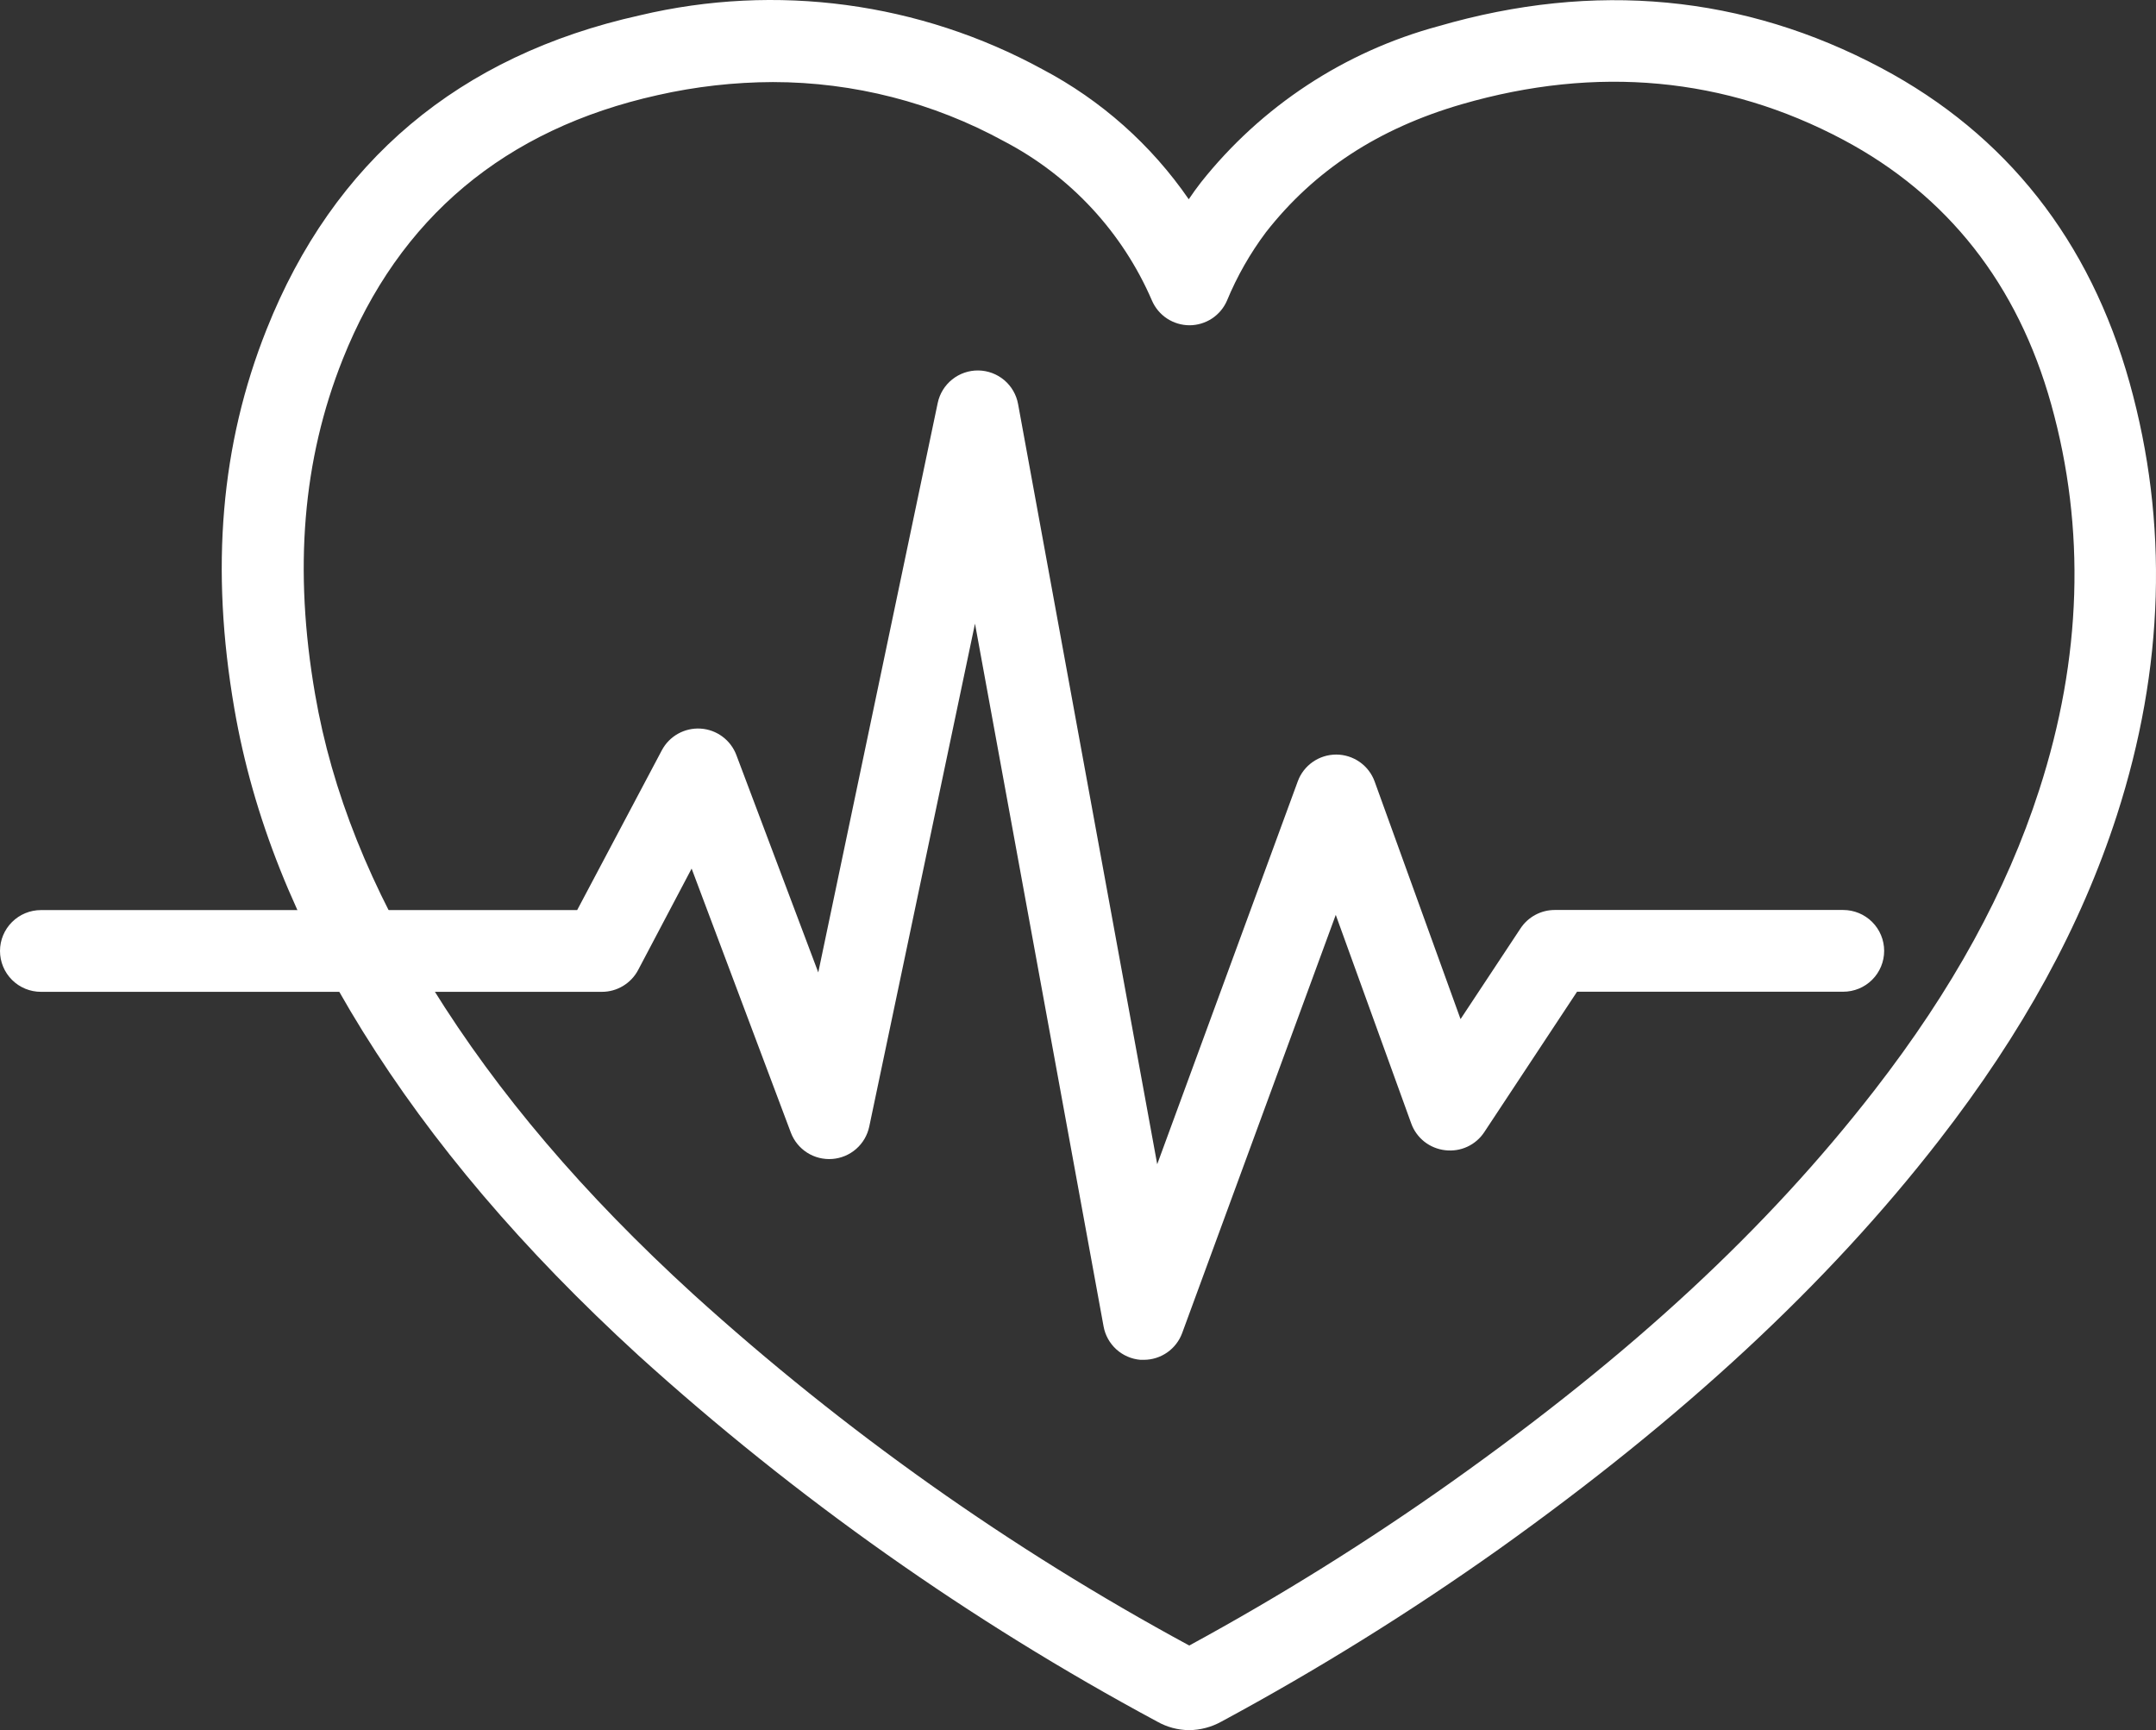
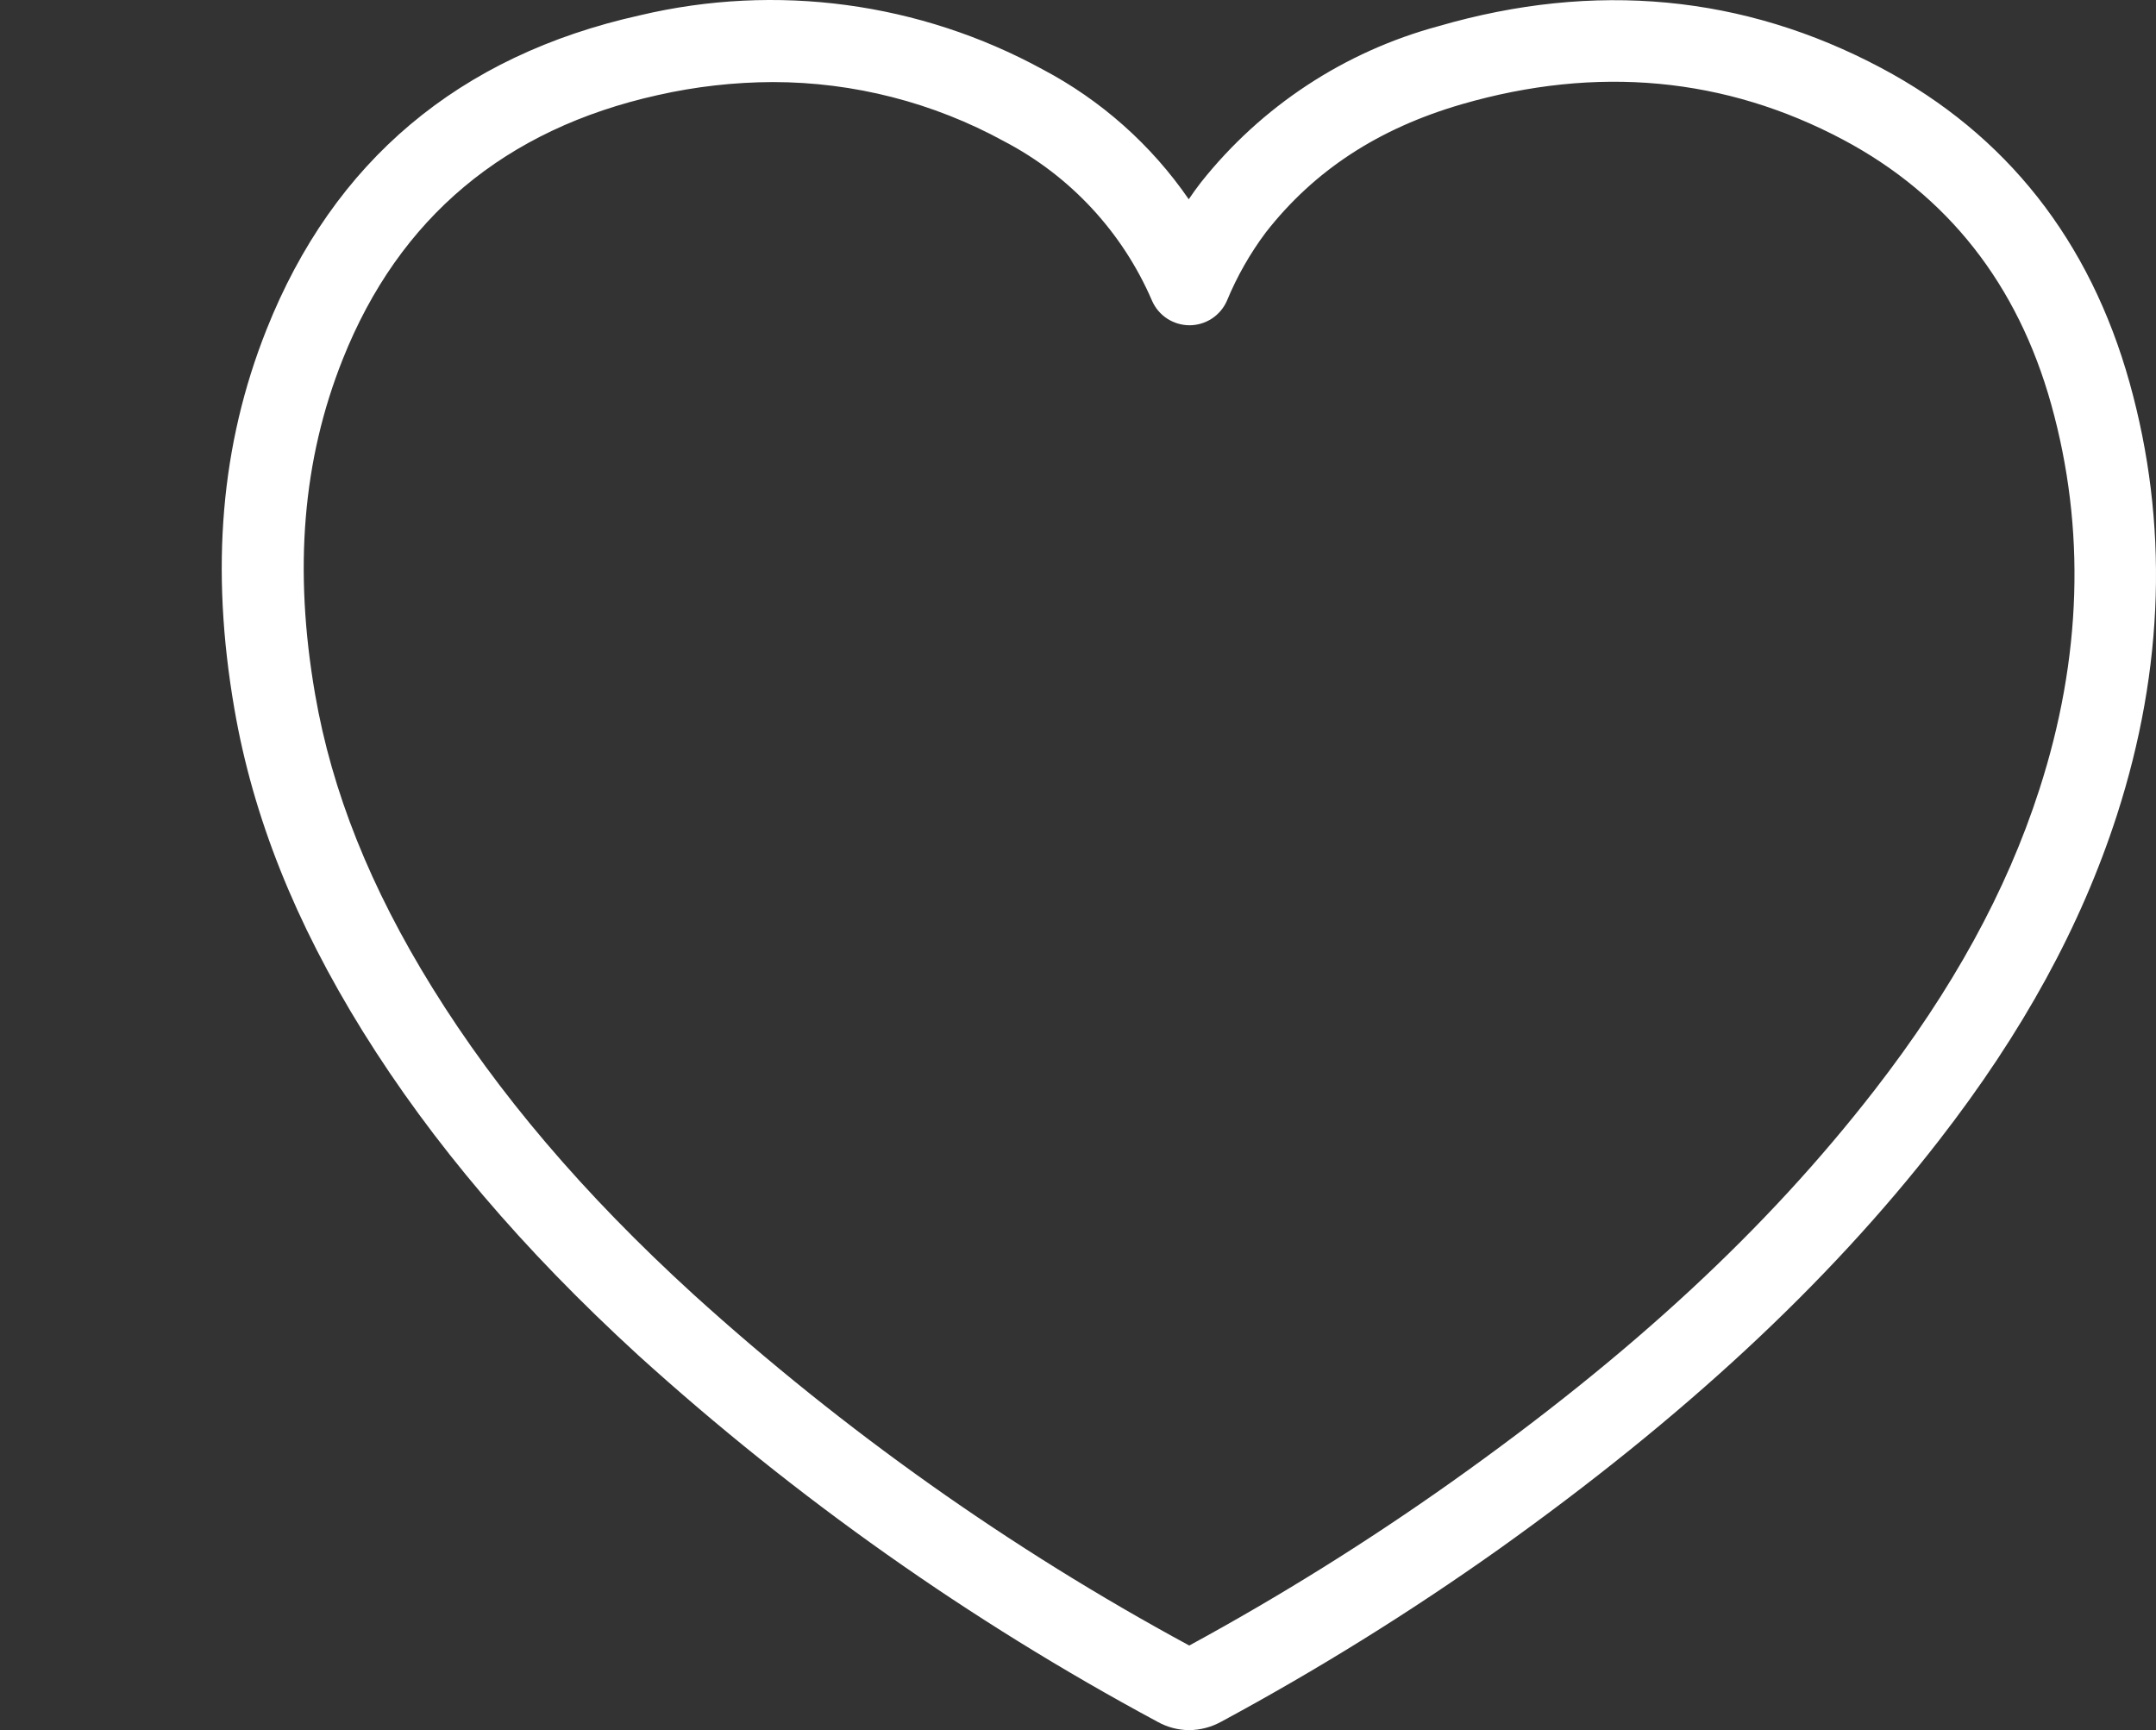
<svg xmlns="http://www.w3.org/2000/svg" width="81" height="65" viewBox="0 0 81 65" fill="none">
  <rect x="0" y="0" width="81" height="65" fill="#333333" stroke="none" />
  <path d="M44.672 65C44.251 64.996 43.838 64.885 43.472 64.677C36.437 60.895 29.889 56.272 23.973 50.91C19.623 46.925 16.238 42.941 13.63 38.748C11.081 34.64 9.504 30.686 8.804 26.62C7.896 21.361 8.292 16.7 10.015 12.377C12.53 6.051 17.25 2.085 24.038 0.576C29.161 -0.64 34.553 0.084 39.172 2.607C41.37 3.767 43.253 5.441 44.661 7.486C44.807 7.268 44.961 7.056 45.118 6.853C47.387 3.992 50.516 1.934 54.045 0.983C59.918 -0.722 65.518 -0.192 70.683 2.557C75.379 5.056 78.517 9.037 80.01 14.385C81.475 19.637 81.314 25.104 79.529 30.632C78.183 34.79 75.998 38.787 72.844 42.848C68.656 48.246 63.229 53.268 56.306 58.205C52.97 60.572 49.492 62.734 45.891 64.677C45.518 64.885 45.099 64.996 44.672 65ZM29.038 3.083C27.581 3.088 26.128 3.252 24.707 3.574C18.973 4.849 14.992 8.181 12.877 13.495C11.369 17.276 11.027 21.392 11.838 26.083C12.469 29.738 13.911 33.347 16.246 37.113C18.707 41.082 21.915 44.852 26.053 48.63C31.709 53.757 37.963 58.186 44.68 61.821C48.082 59.97 51.371 57.919 54.53 55.679C61.318 50.861 66.372 46.181 70.429 40.952C73.356 37.178 75.383 33.485 76.614 29.672C78.214 24.728 78.364 19.856 77.064 15.195C75.806 10.684 73.175 7.34 69.252 5.252C64.818 2.895 59.995 2.446 54.918 3.916C51.787 4.826 49.38 6.4 47.56 8.726C46.966 9.519 46.474 10.383 46.095 11.299C45.976 11.572 45.779 11.805 45.529 11.969C45.279 12.132 44.986 12.22 44.688 12.22C44.388 12.219 44.096 12.131 43.845 11.967C43.595 11.803 43.399 11.569 43.28 11.295C42.172 8.722 40.211 6.609 37.726 5.31C35.063 3.85 32.075 3.085 29.038 3.083Z" fill="white" />
-   <path d="M42.976 51.087H42.845C42.508 51.059 42.19 50.92 41.94 50.694C41.69 50.467 41.521 50.164 41.461 49.832L36.63 23.43L32.657 42.326C32.588 42.651 32.416 42.946 32.165 43.165C31.915 43.384 31.6 43.516 31.268 43.541C30.936 43.566 30.604 43.483 30.323 43.304C30.043 43.125 29.828 42.86 29.711 42.549L25.984 32.632L23.973 36.445C23.842 36.692 23.646 36.898 23.406 37.042C23.166 37.187 22.891 37.263 22.611 37.262H1.538C1.13 37.262 0.739 37.101 0.451 36.813C0.162 36.525 0 36.134 0 35.727C0 35.319 0.162 34.929 0.451 34.641C0.739 34.353 1.13 34.191 1.538 34.191H21.684L24.865 28.187C25.004 27.925 25.215 27.709 25.474 27.565C25.733 27.421 26.027 27.354 26.323 27.373C26.619 27.392 26.903 27.496 27.141 27.673C27.379 27.849 27.561 28.09 27.665 28.367L30.742 36.533L35.23 15.138C35.303 14.789 35.496 14.477 35.774 14.255C36.053 14.032 36.4 13.913 36.757 13.918C37.114 13.923 37.457 14.052 37.73 14.282C38.002 14.512 38.185 14.829 38.249 15.18L43.476 43.739L48.757 29.354C48.865 29.058 49.062 28.804 49.321 28.624C49.58 28.444 49.887 28.348 50.203 28.348C50.518 28.349 50.826 28.447 51.084 28.628C51.342 28.809 51.538 29.065 51.645 29.361L54.872 38.287L57.126 34.878C57.266 34.666 57.456 34.492 57.681 34.371C57.905 34.25 58.156 34.187 58.41 34.187H69.248C69.656 34.187 70.048 34.349 70.336 34.637C70.625 34.925 70.787 35.316 70.787 35.723C70.787 36.13 70.625 36.521 70.336 36.809C70.048 37.097 69.656 37.258 69.248 37.258H59.249L55.764 42.533C55.607 42.771 55.387 42.961 55.128 43.081C54.869 43.201 54.582 43.246 54.299 43.213C54.012 43.181 53.74 43.07 53.513 42.892C53.287 42.713 53.115 42.475 53.018 42.203L50.184 34.371L44.414 50.081C44.306 50.375 44.11 50.629 43.853 50.809C43.596 50.989 43.29 51.086 42.976 51.087Z" fill="white" />
</svg>